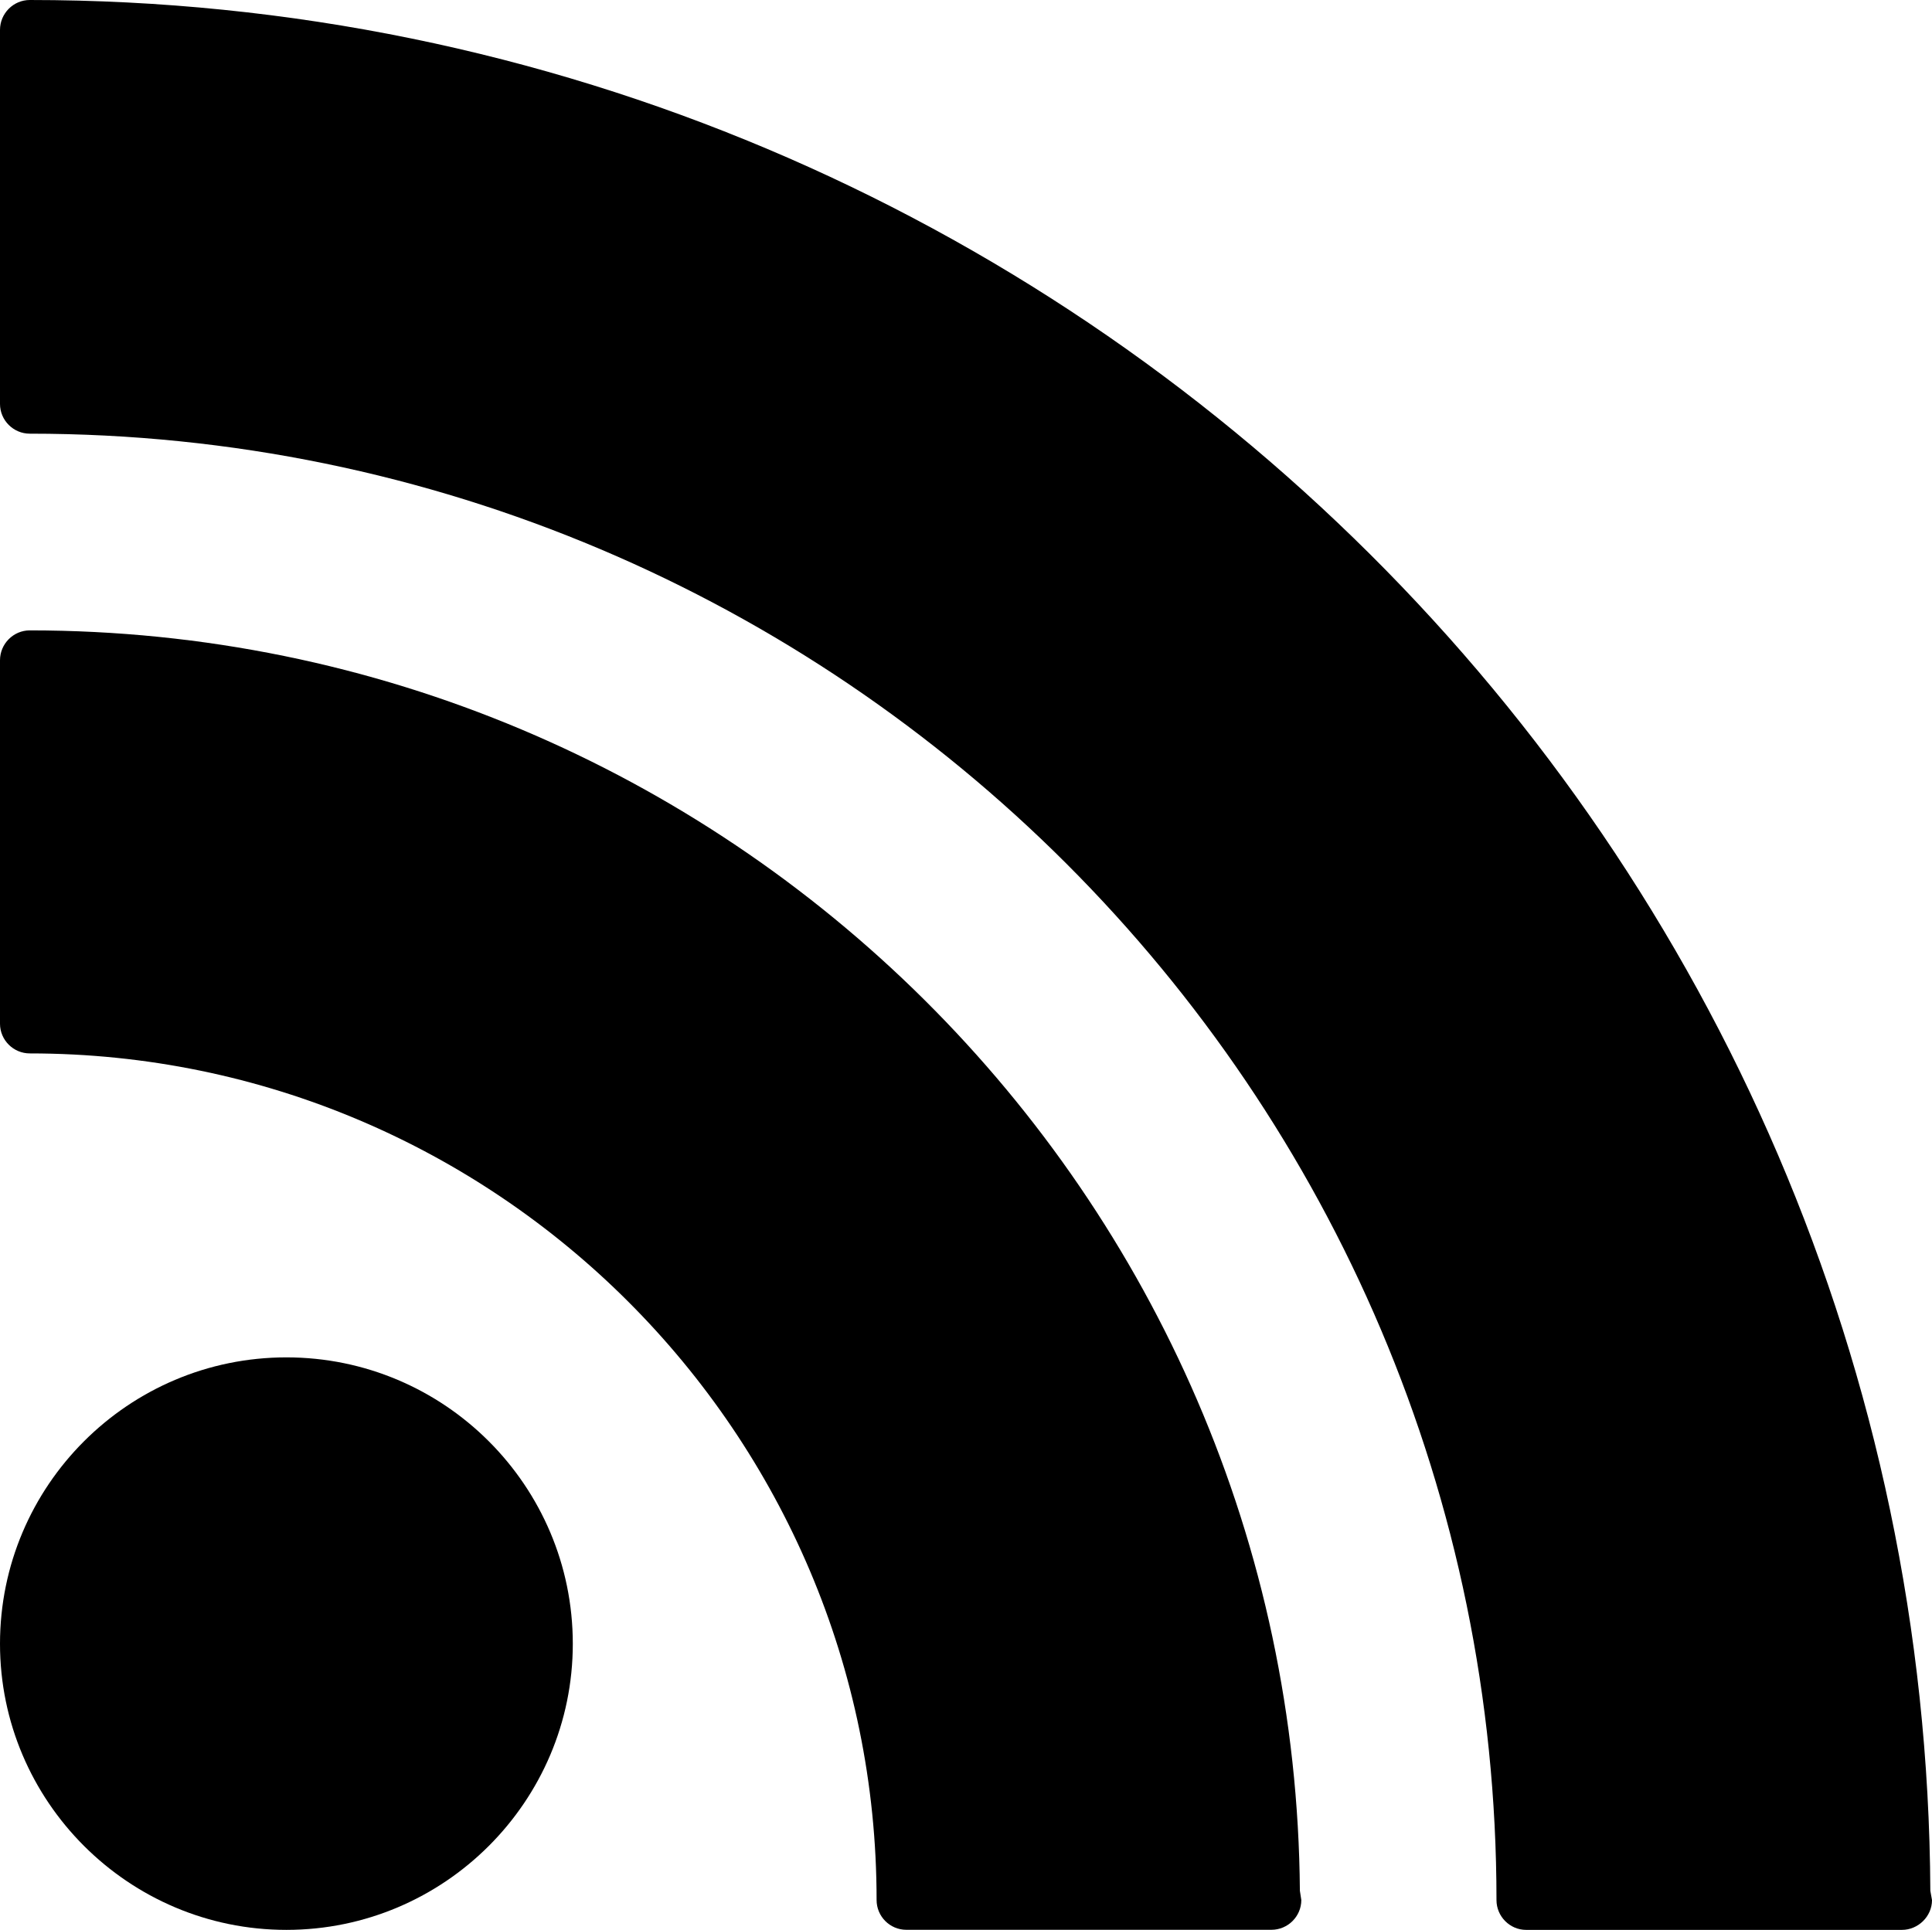
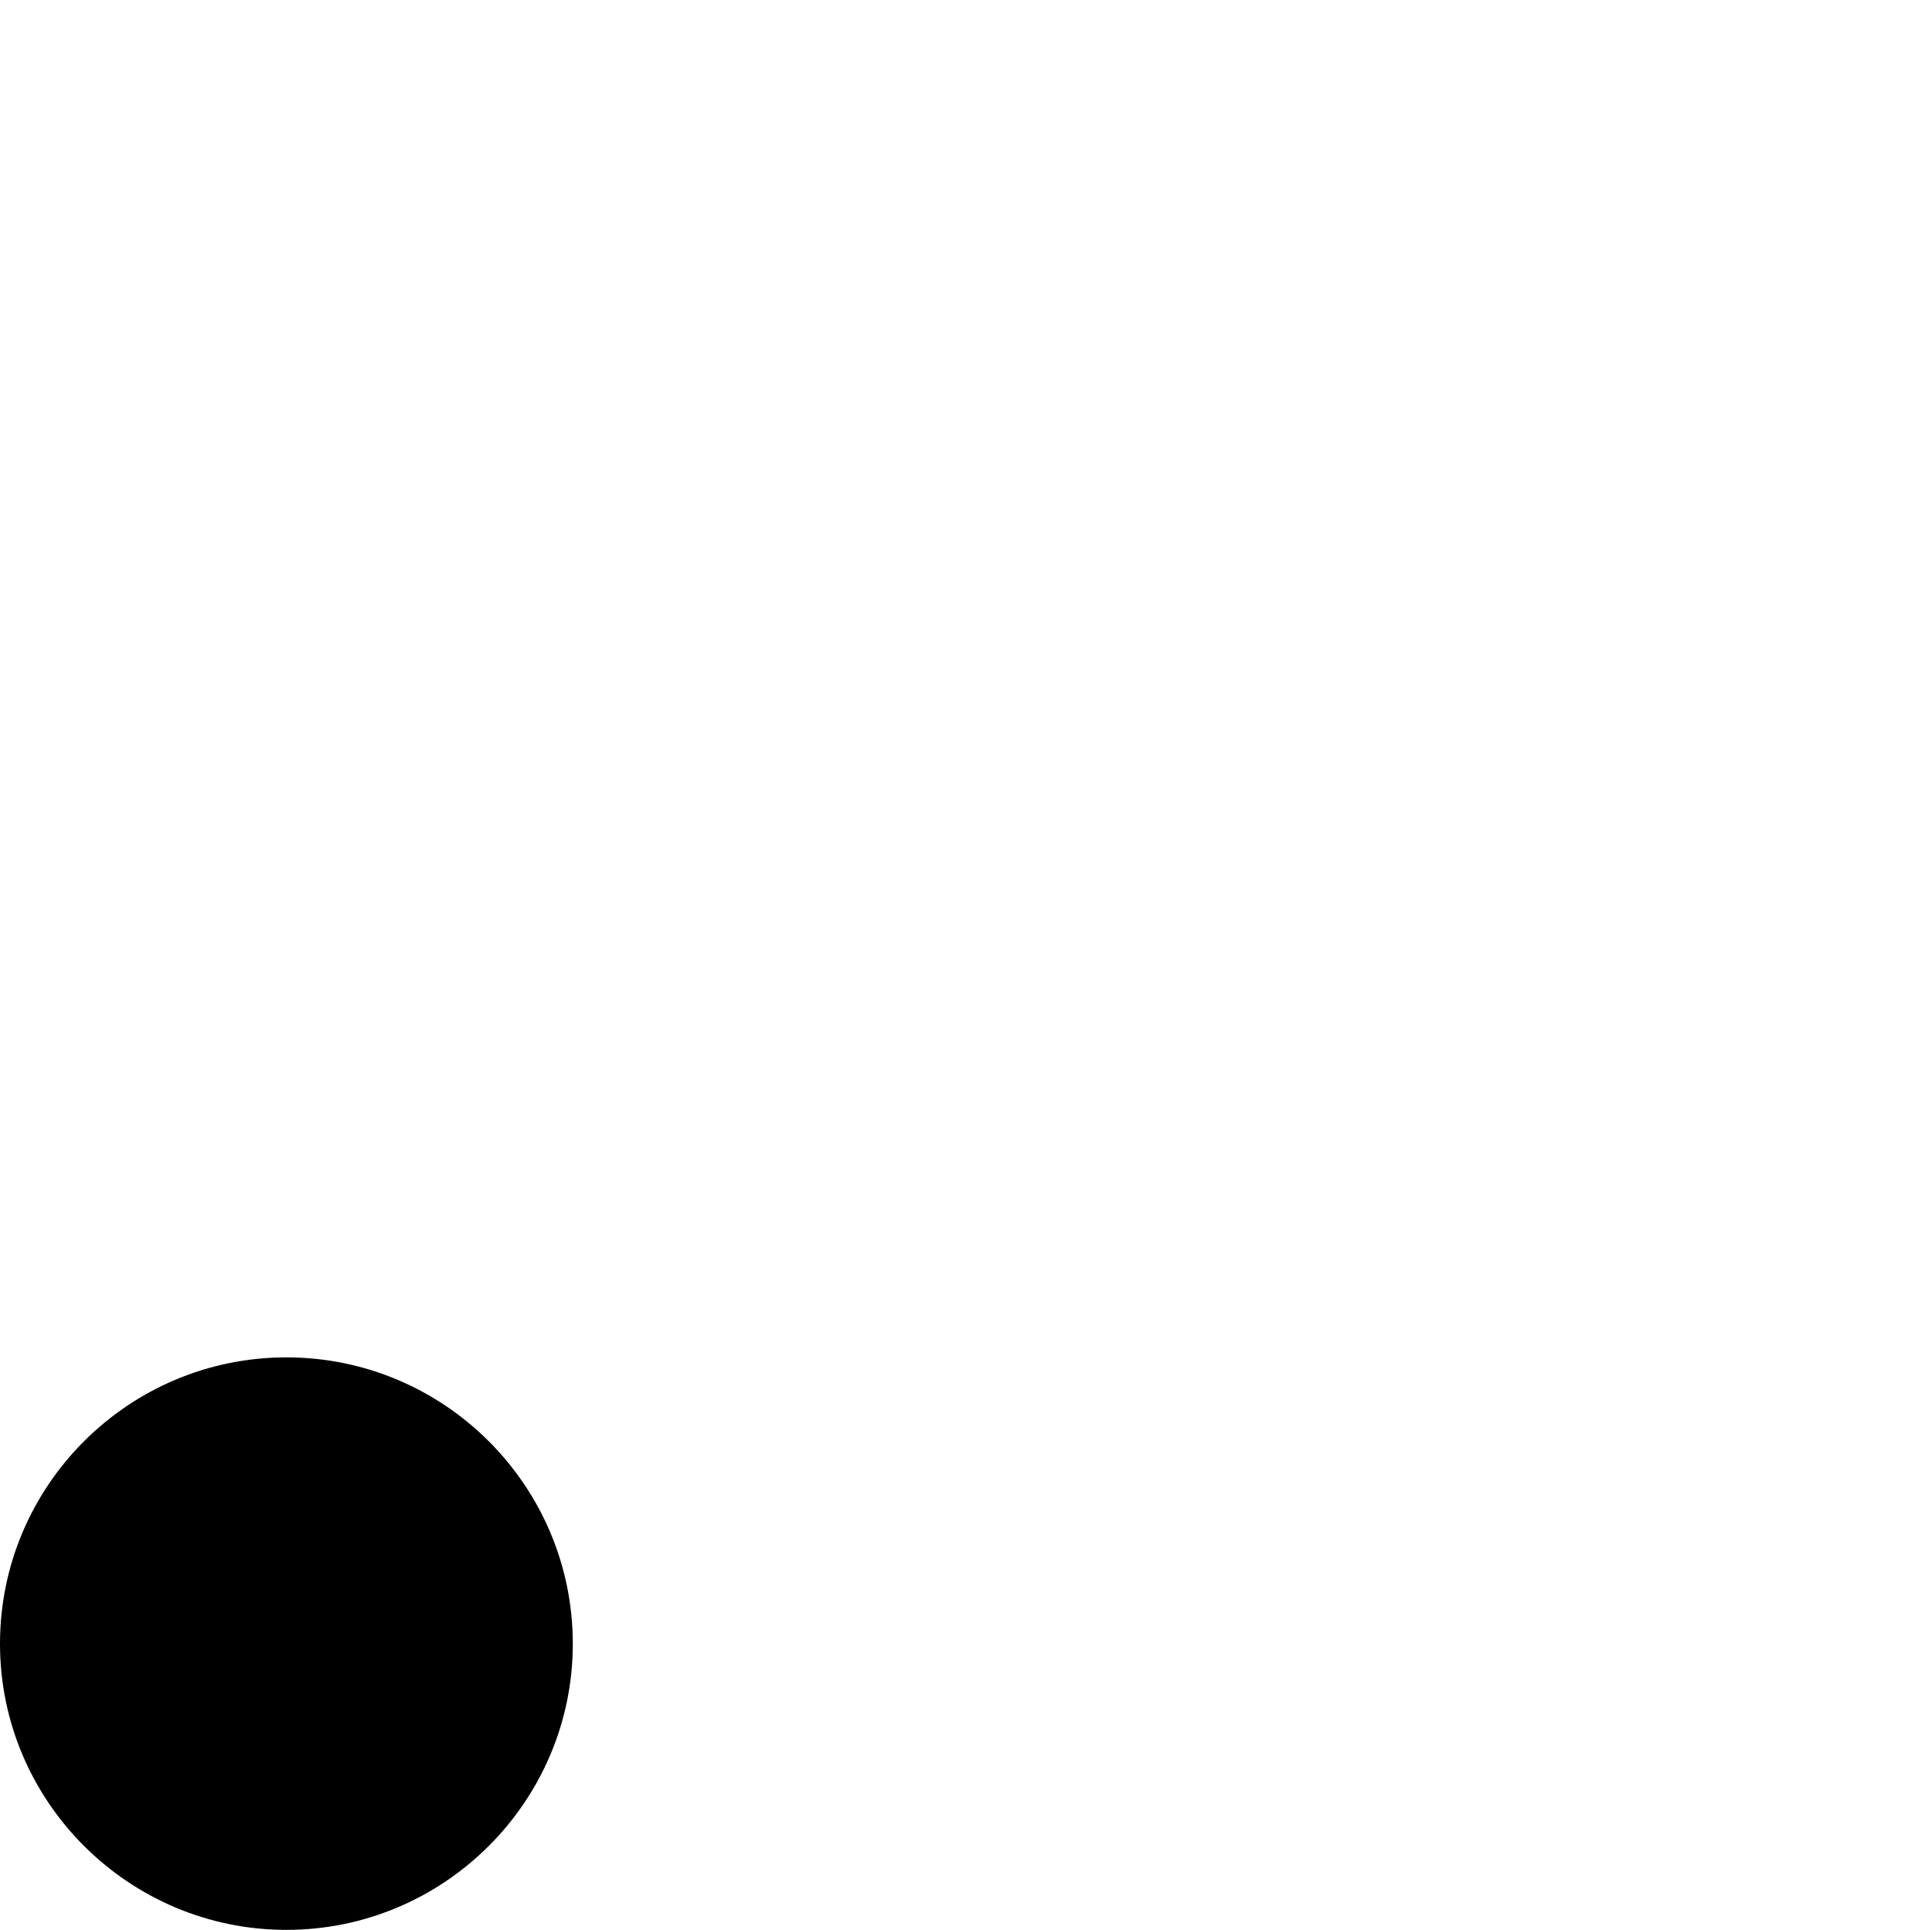
<svg xmlns="http://www.w3.org/2000/svg" version="1.1" x="0px" y="0px" width="24.332px" height="24.311px" viewBox="0 0 24.332 24.311" style="enable-background:new 0 0 24.332 24.311;" xml:space="preserve">
  <g id="c40_rss">
    <path style="fill:#000000;" d="M3.607,17.099C1.618,17.099,0,18.716,0,20.707c0,1.984,1.618,3.604,3.607,3.604   s3.607-1.619,3.607-3.604C7.214,18.716,5.596,17.099,3.607,17.099z" />
-     <path style="fill:#000000;" d="M0.375,7.941C0.169,7.941,0,8.11,0,8.318v4.578c0,0.206,0.169,0.374,0.375,0.374   c5.879,0,10.665,4.784,10.665,10.665c0,0.205,0.166,0.375,0.375,0.375h4.581h0.016c0.209,0,0.377-0.17,0.377-0.375l-0.018-0.117   C16.305,15.054,9.152,7.941,0.375,7.941z" />
-     <path style="fill:#000000;" d="M24.311,23.818C24.246,10.671,13.531,0,0.375,0C0.169,0,0,0.169,0,0.377v4.711   c0,0.207,0.169,0.375,0.375,0.375c10.186,0,18.472,8.287,18.472,18.473c0,0.205,0.168,0.375,0.373,0.375h4.713h0.02   c0.205,0,0.379-0.17,0.379-0.375L24.311,23.818z" />
  </g>
  <g id="Capa_1">
</g>
</svg>